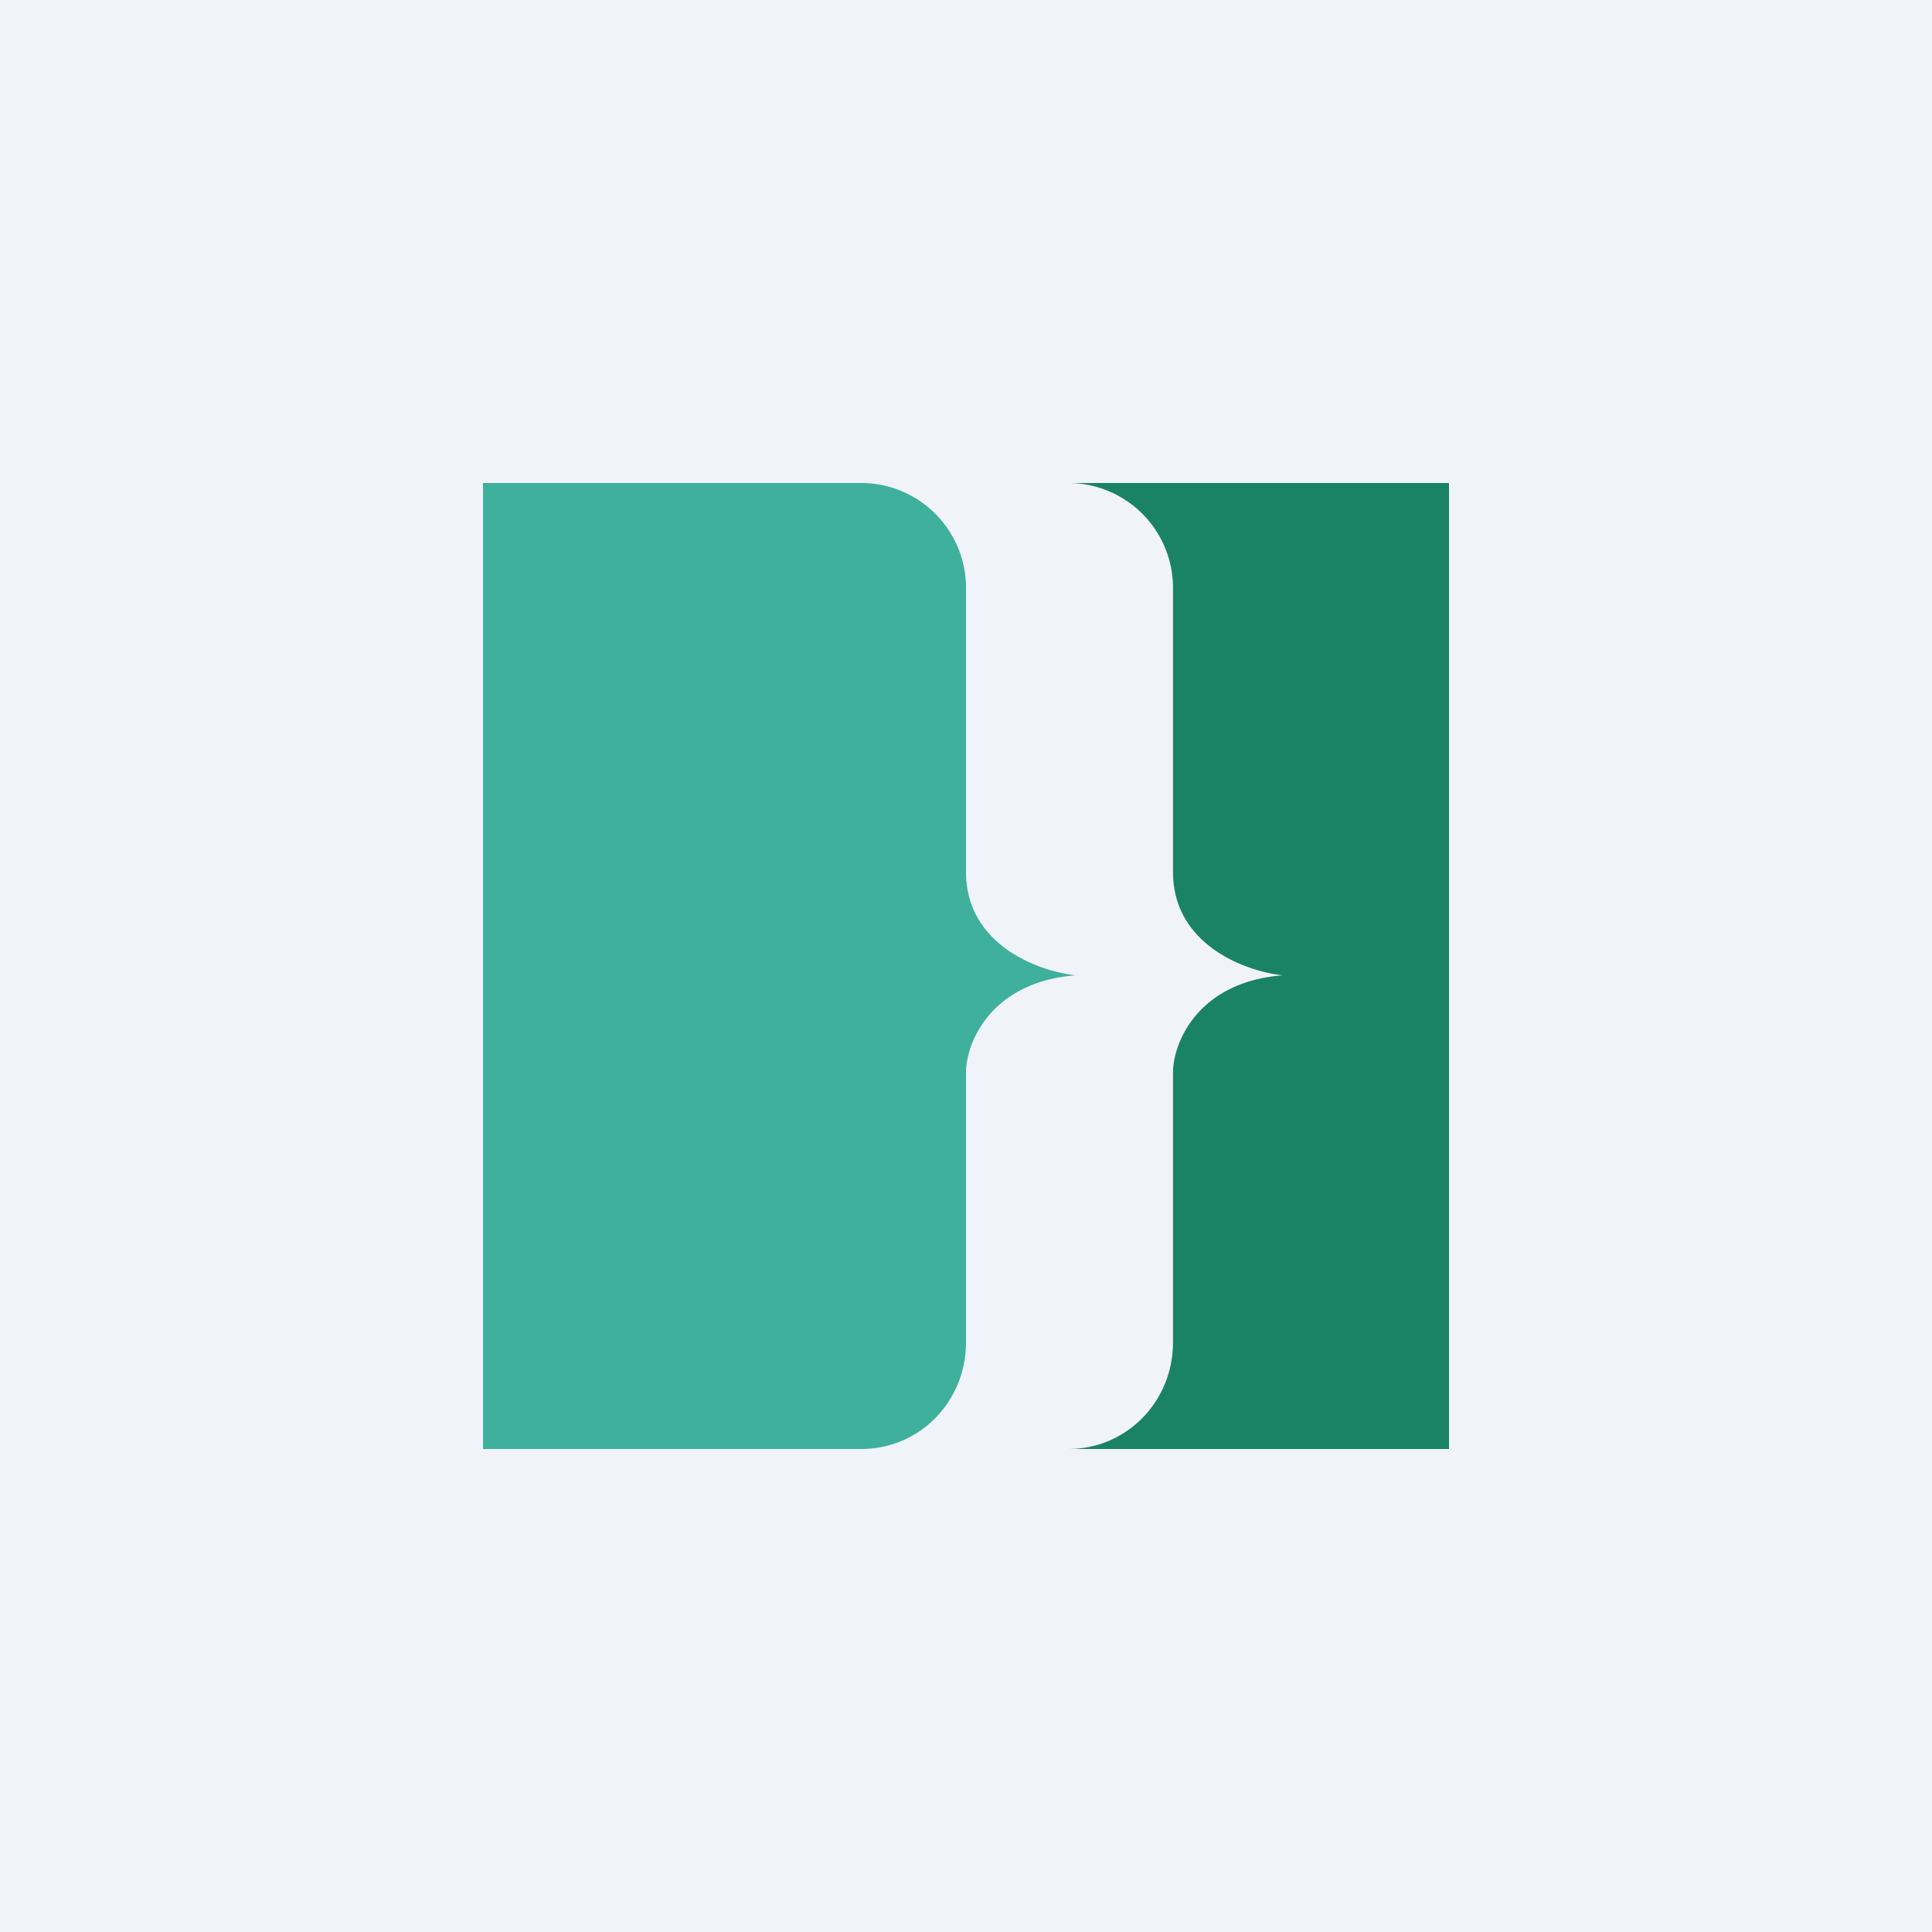
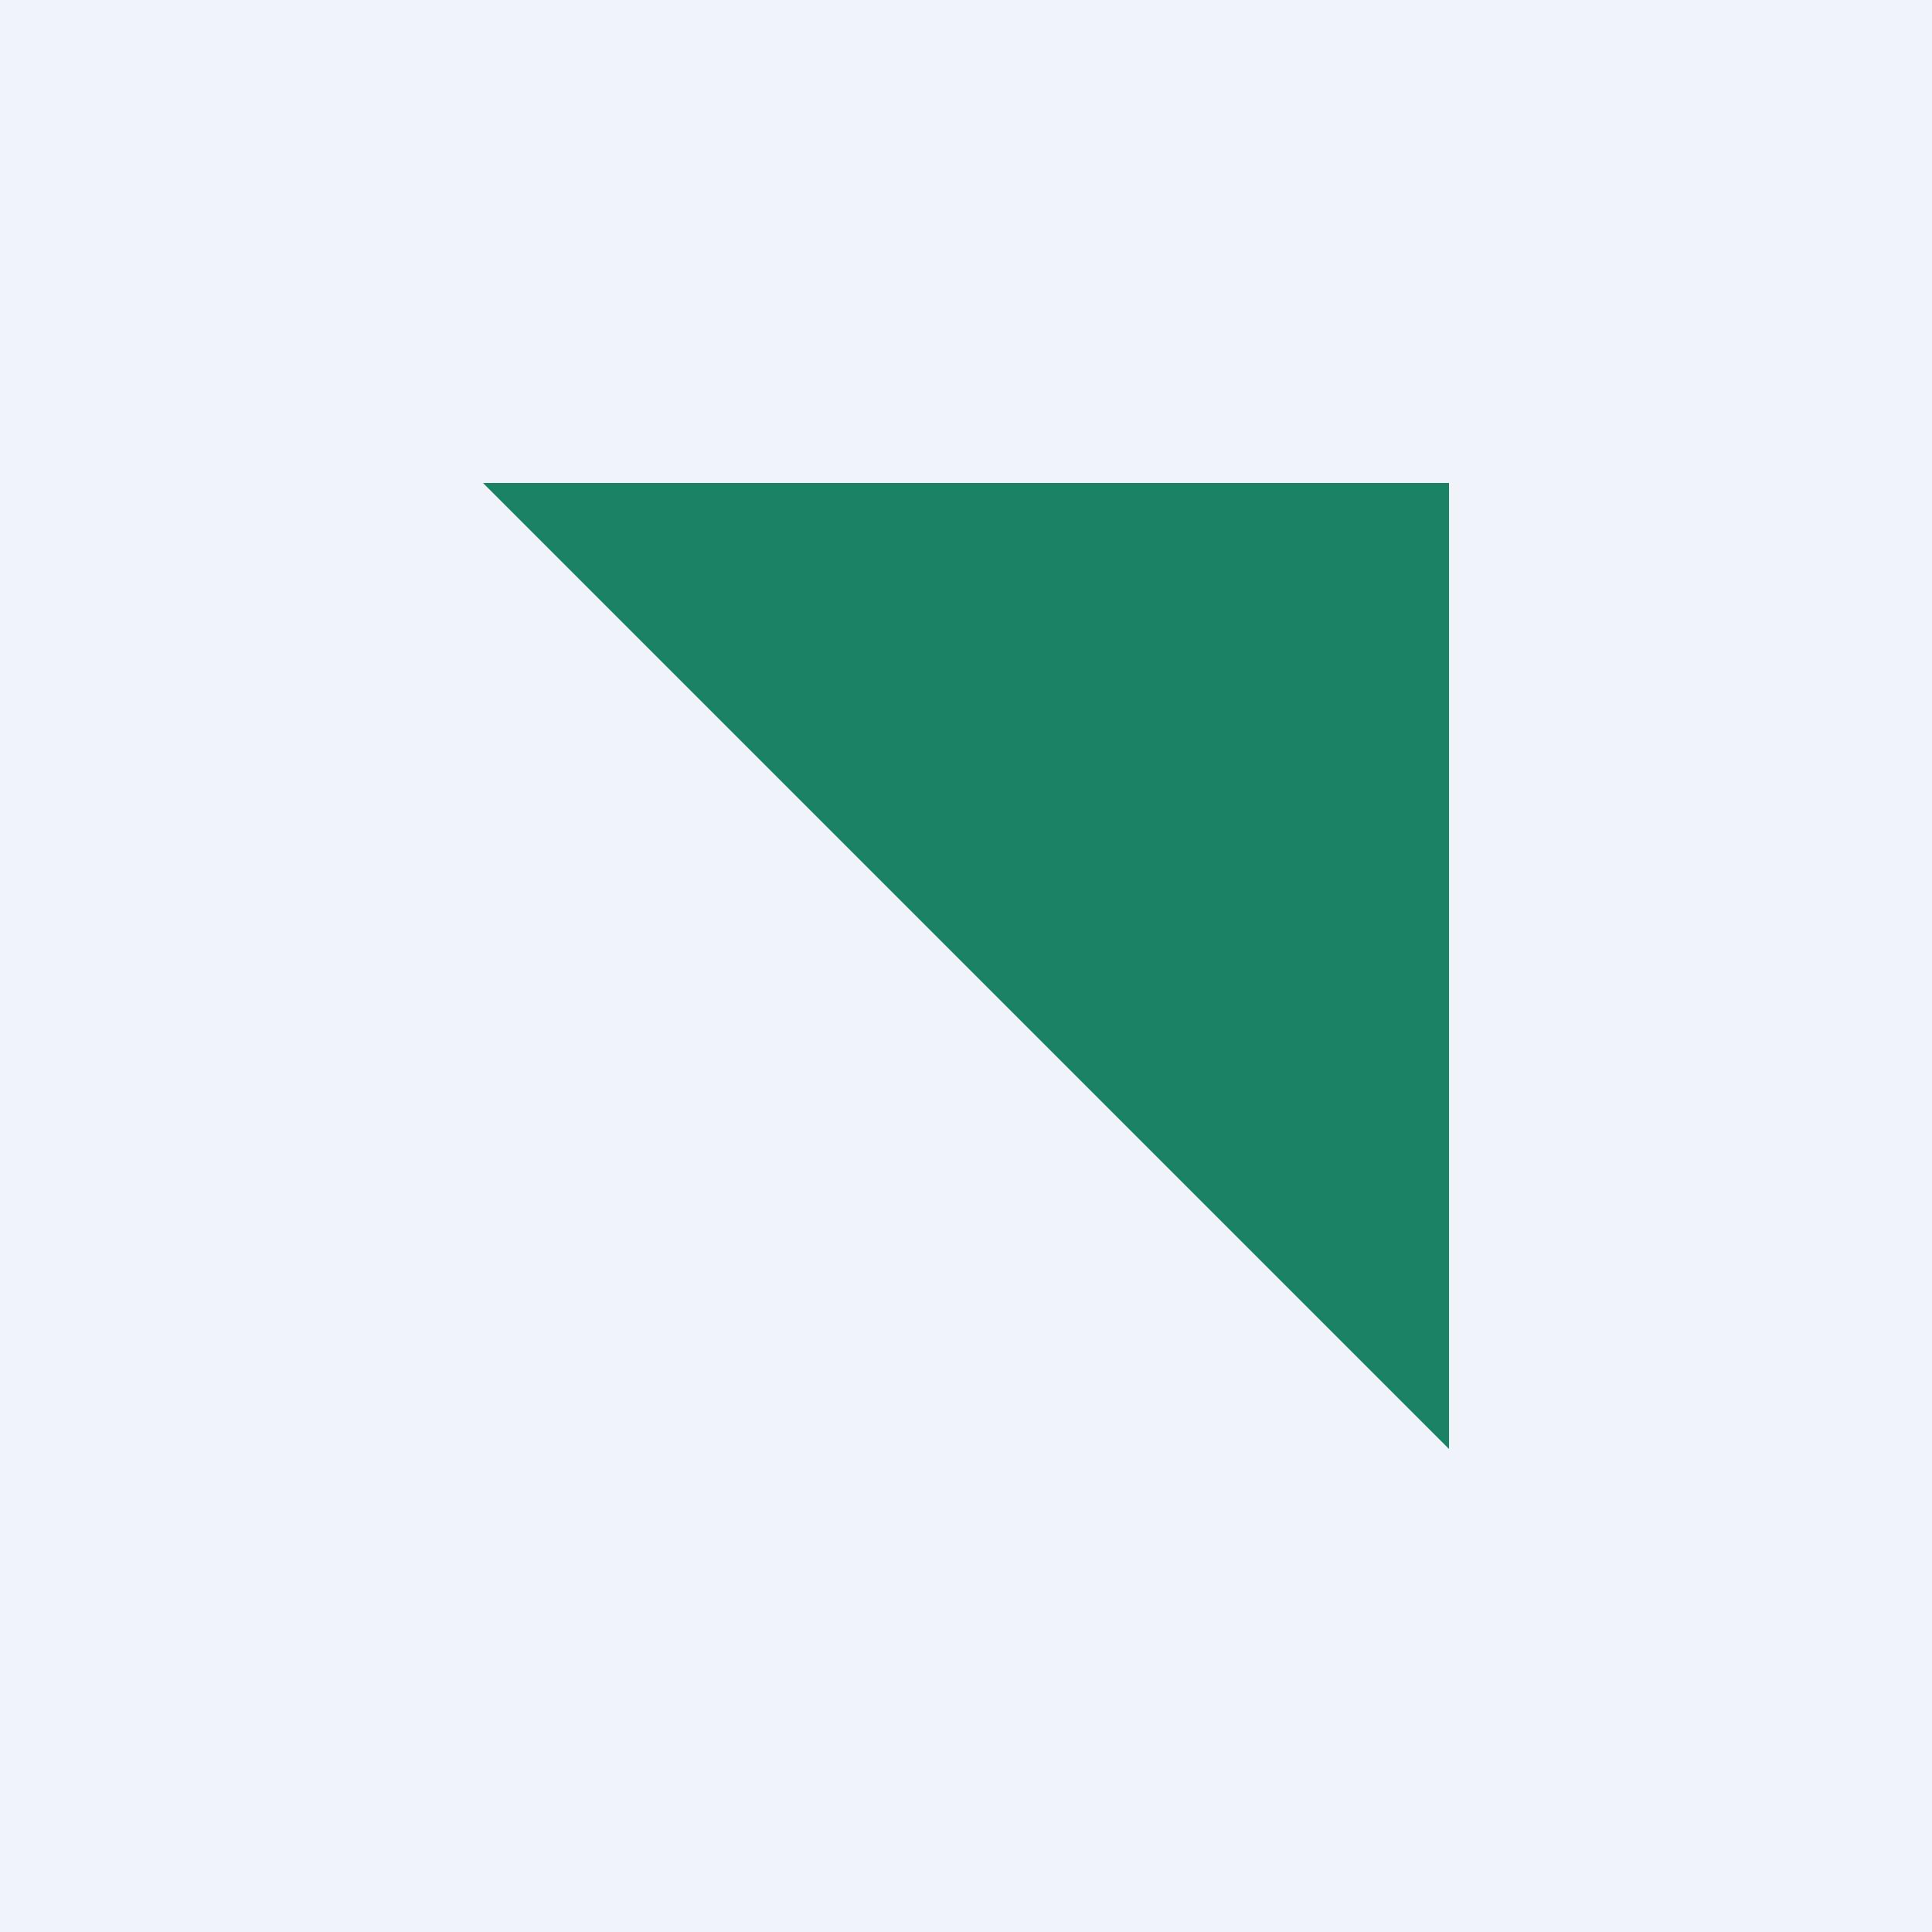
<svg xmlns="http://www.w3.org/2000/svg" width="56" height="56" viewBox="0 0 56 56">
  <path fill="#F0F3FA" d="M0 0h56v56H0z" />
-   <path fill="#1A8365" d="M14 14h28v28H14z" />
-   <path d="M30.96 42H20V14h10.96A3.04 3.04 0 0 1 34 17.09v8.18c0 2.14 2.14 2.89 3.18 3-2.46.19-3.17 1.95-3.18 2.8v7.84c0 1.7-1.33 3.09-3.04 3.09Z" fill="#F0F3FA" />
-   <path d="M24.96 42H14V14h10.96A3.04 3.04 0 0 1 28 17.09v8.18c0 2.14 2.14 2.89 3.18 3-2.46.19-3.17 1.95-3.18 2.8v7.84c0 1.7-1.33 3.09-3.04 3.09Z" fill="#3FB09C" />
+   <path fill="#1A8365" d="M14 14h28v28z" />
</svg>